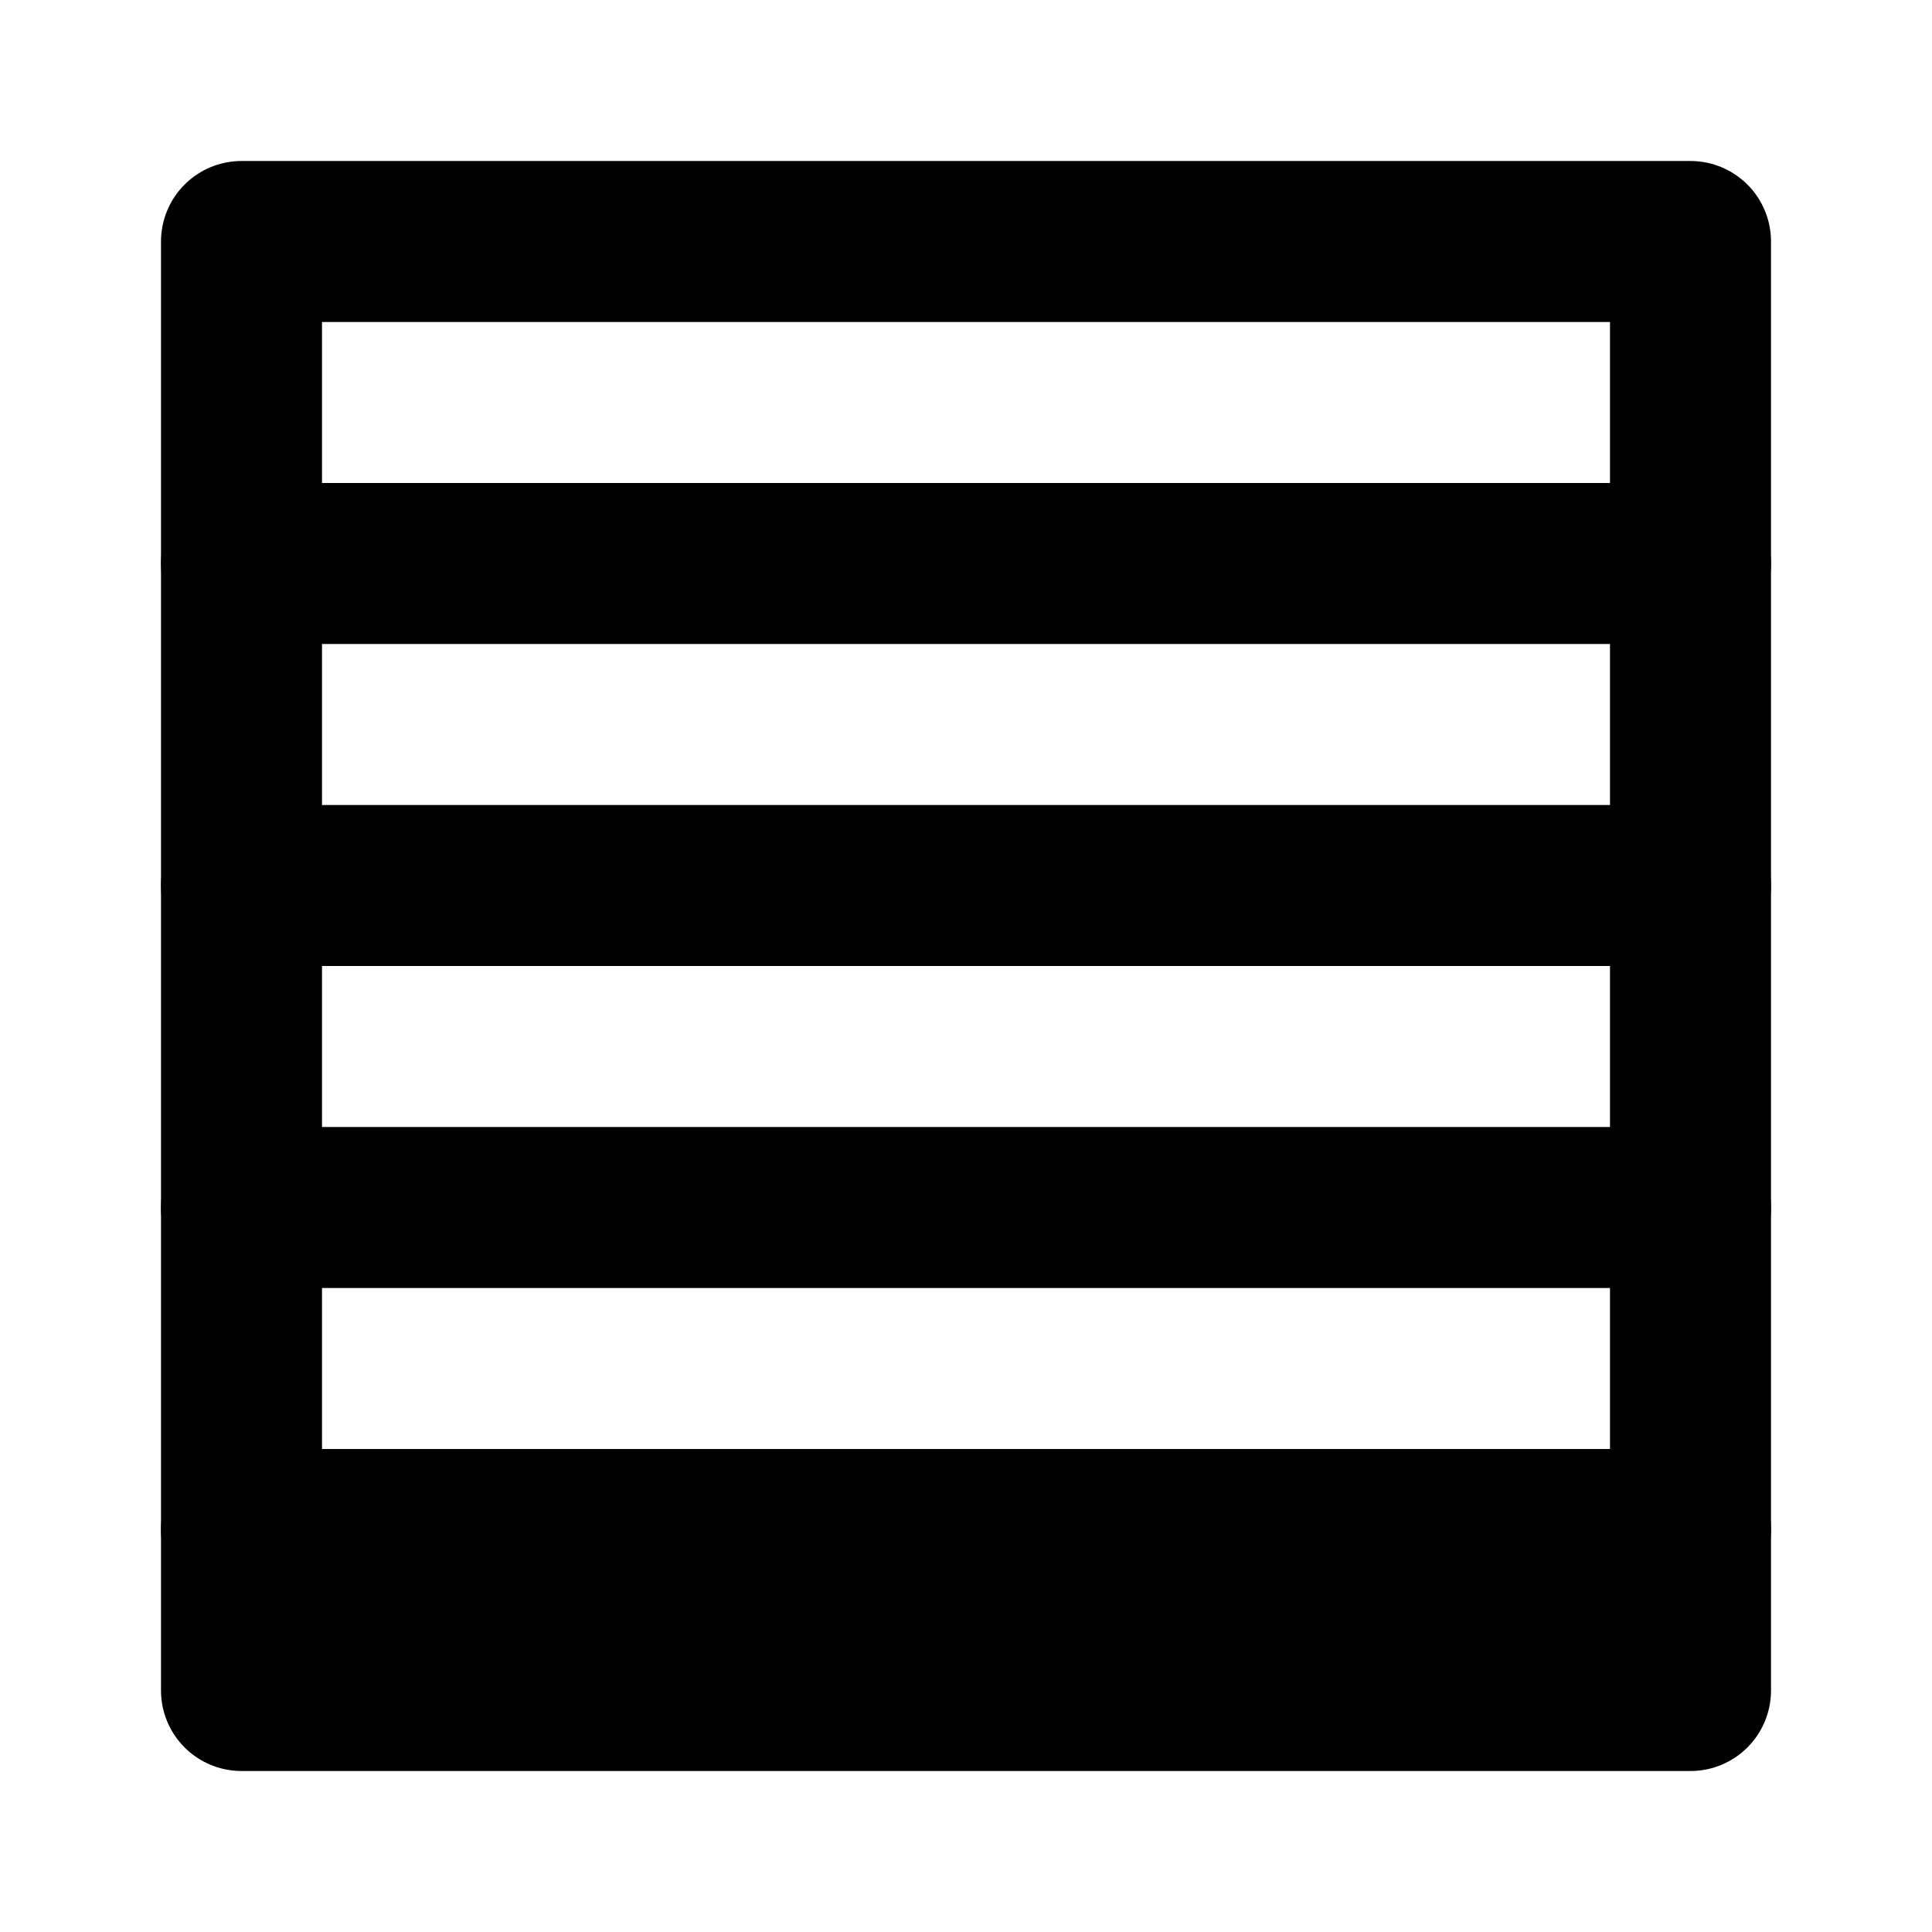
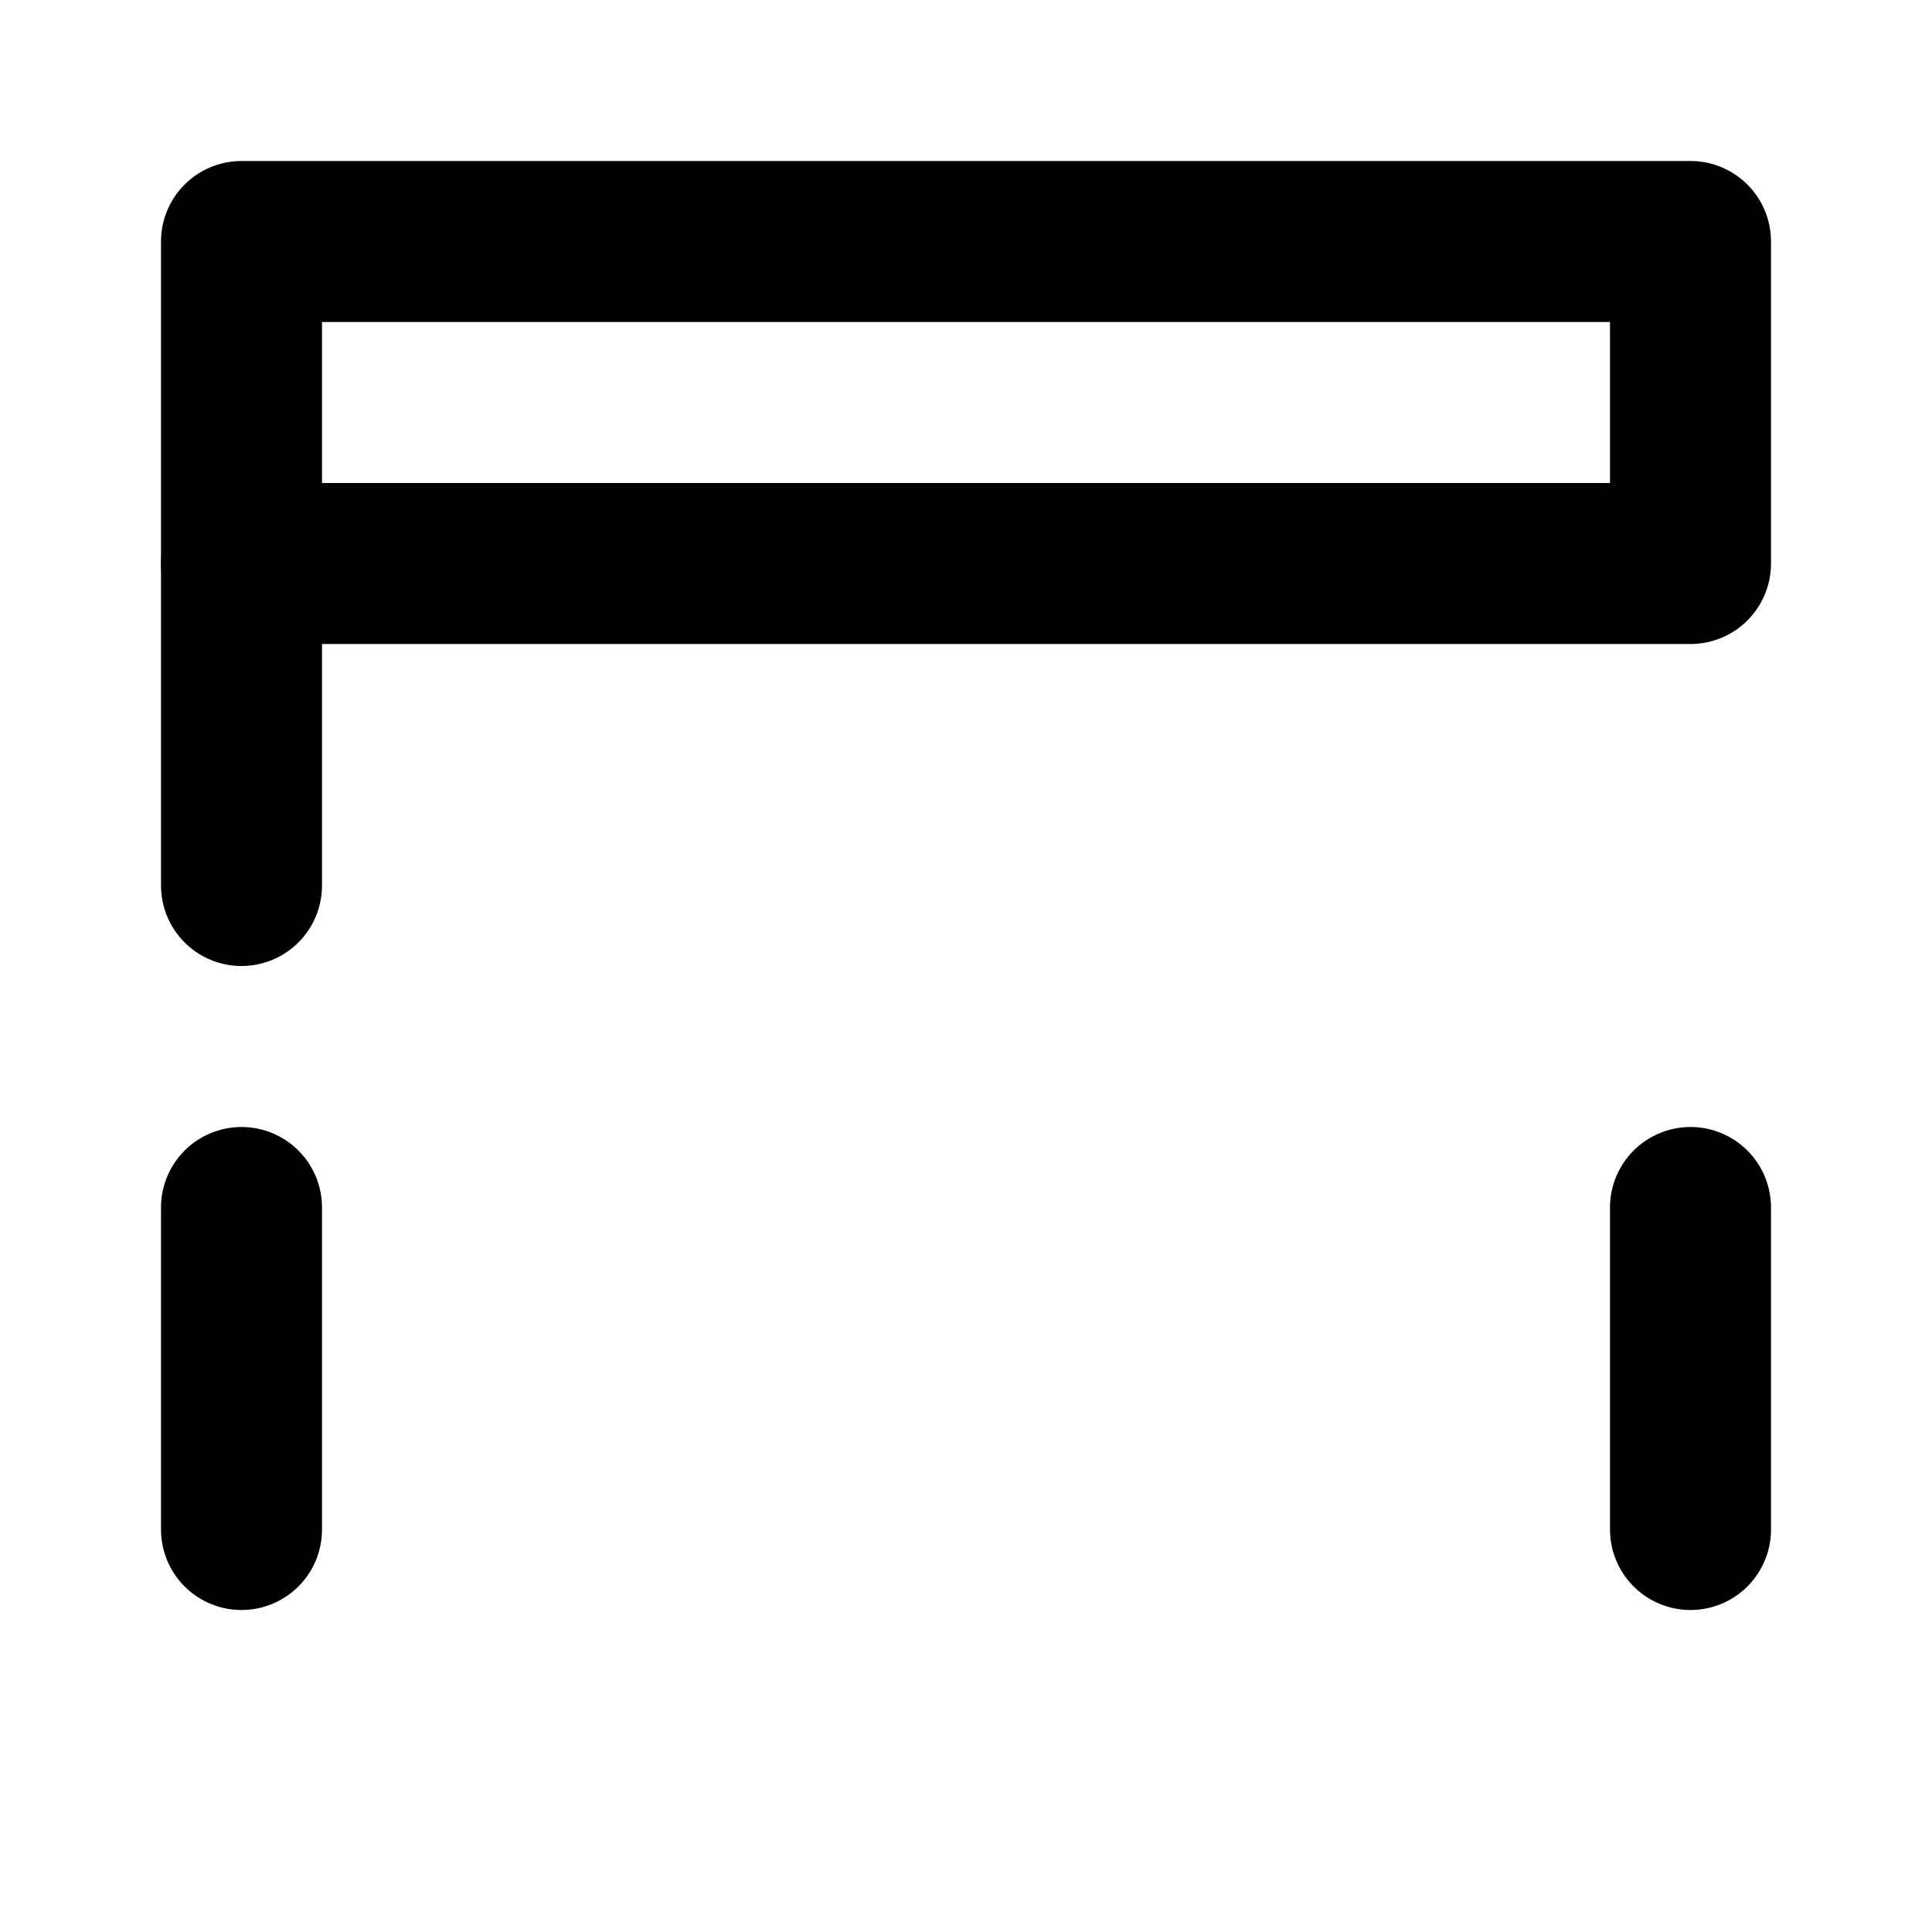
<svg xmlns="http://www.w3.org/2000/svg" viewBox="0 0 24 24" fill="none" stroke="currentColor" stroke-width="2" stroke-linecap="round" stroke-linejoin="round">
  <rect x="3" y="3" width="18" height="4" />
-   <rect x="3" y="11" width="18" height="4" />
-   <rect x="3" y="19" width="18" height="2" />
  <line x1="3" y1="7" x2="3" y2="11" />
-   <line x1="21" y1="7" x2="21" y2="11" />
  <line x1="3" y1="15" x2="3" y2="19" />
  <line x1="21" y1="15" x2="21" y2="19" />
</svg>